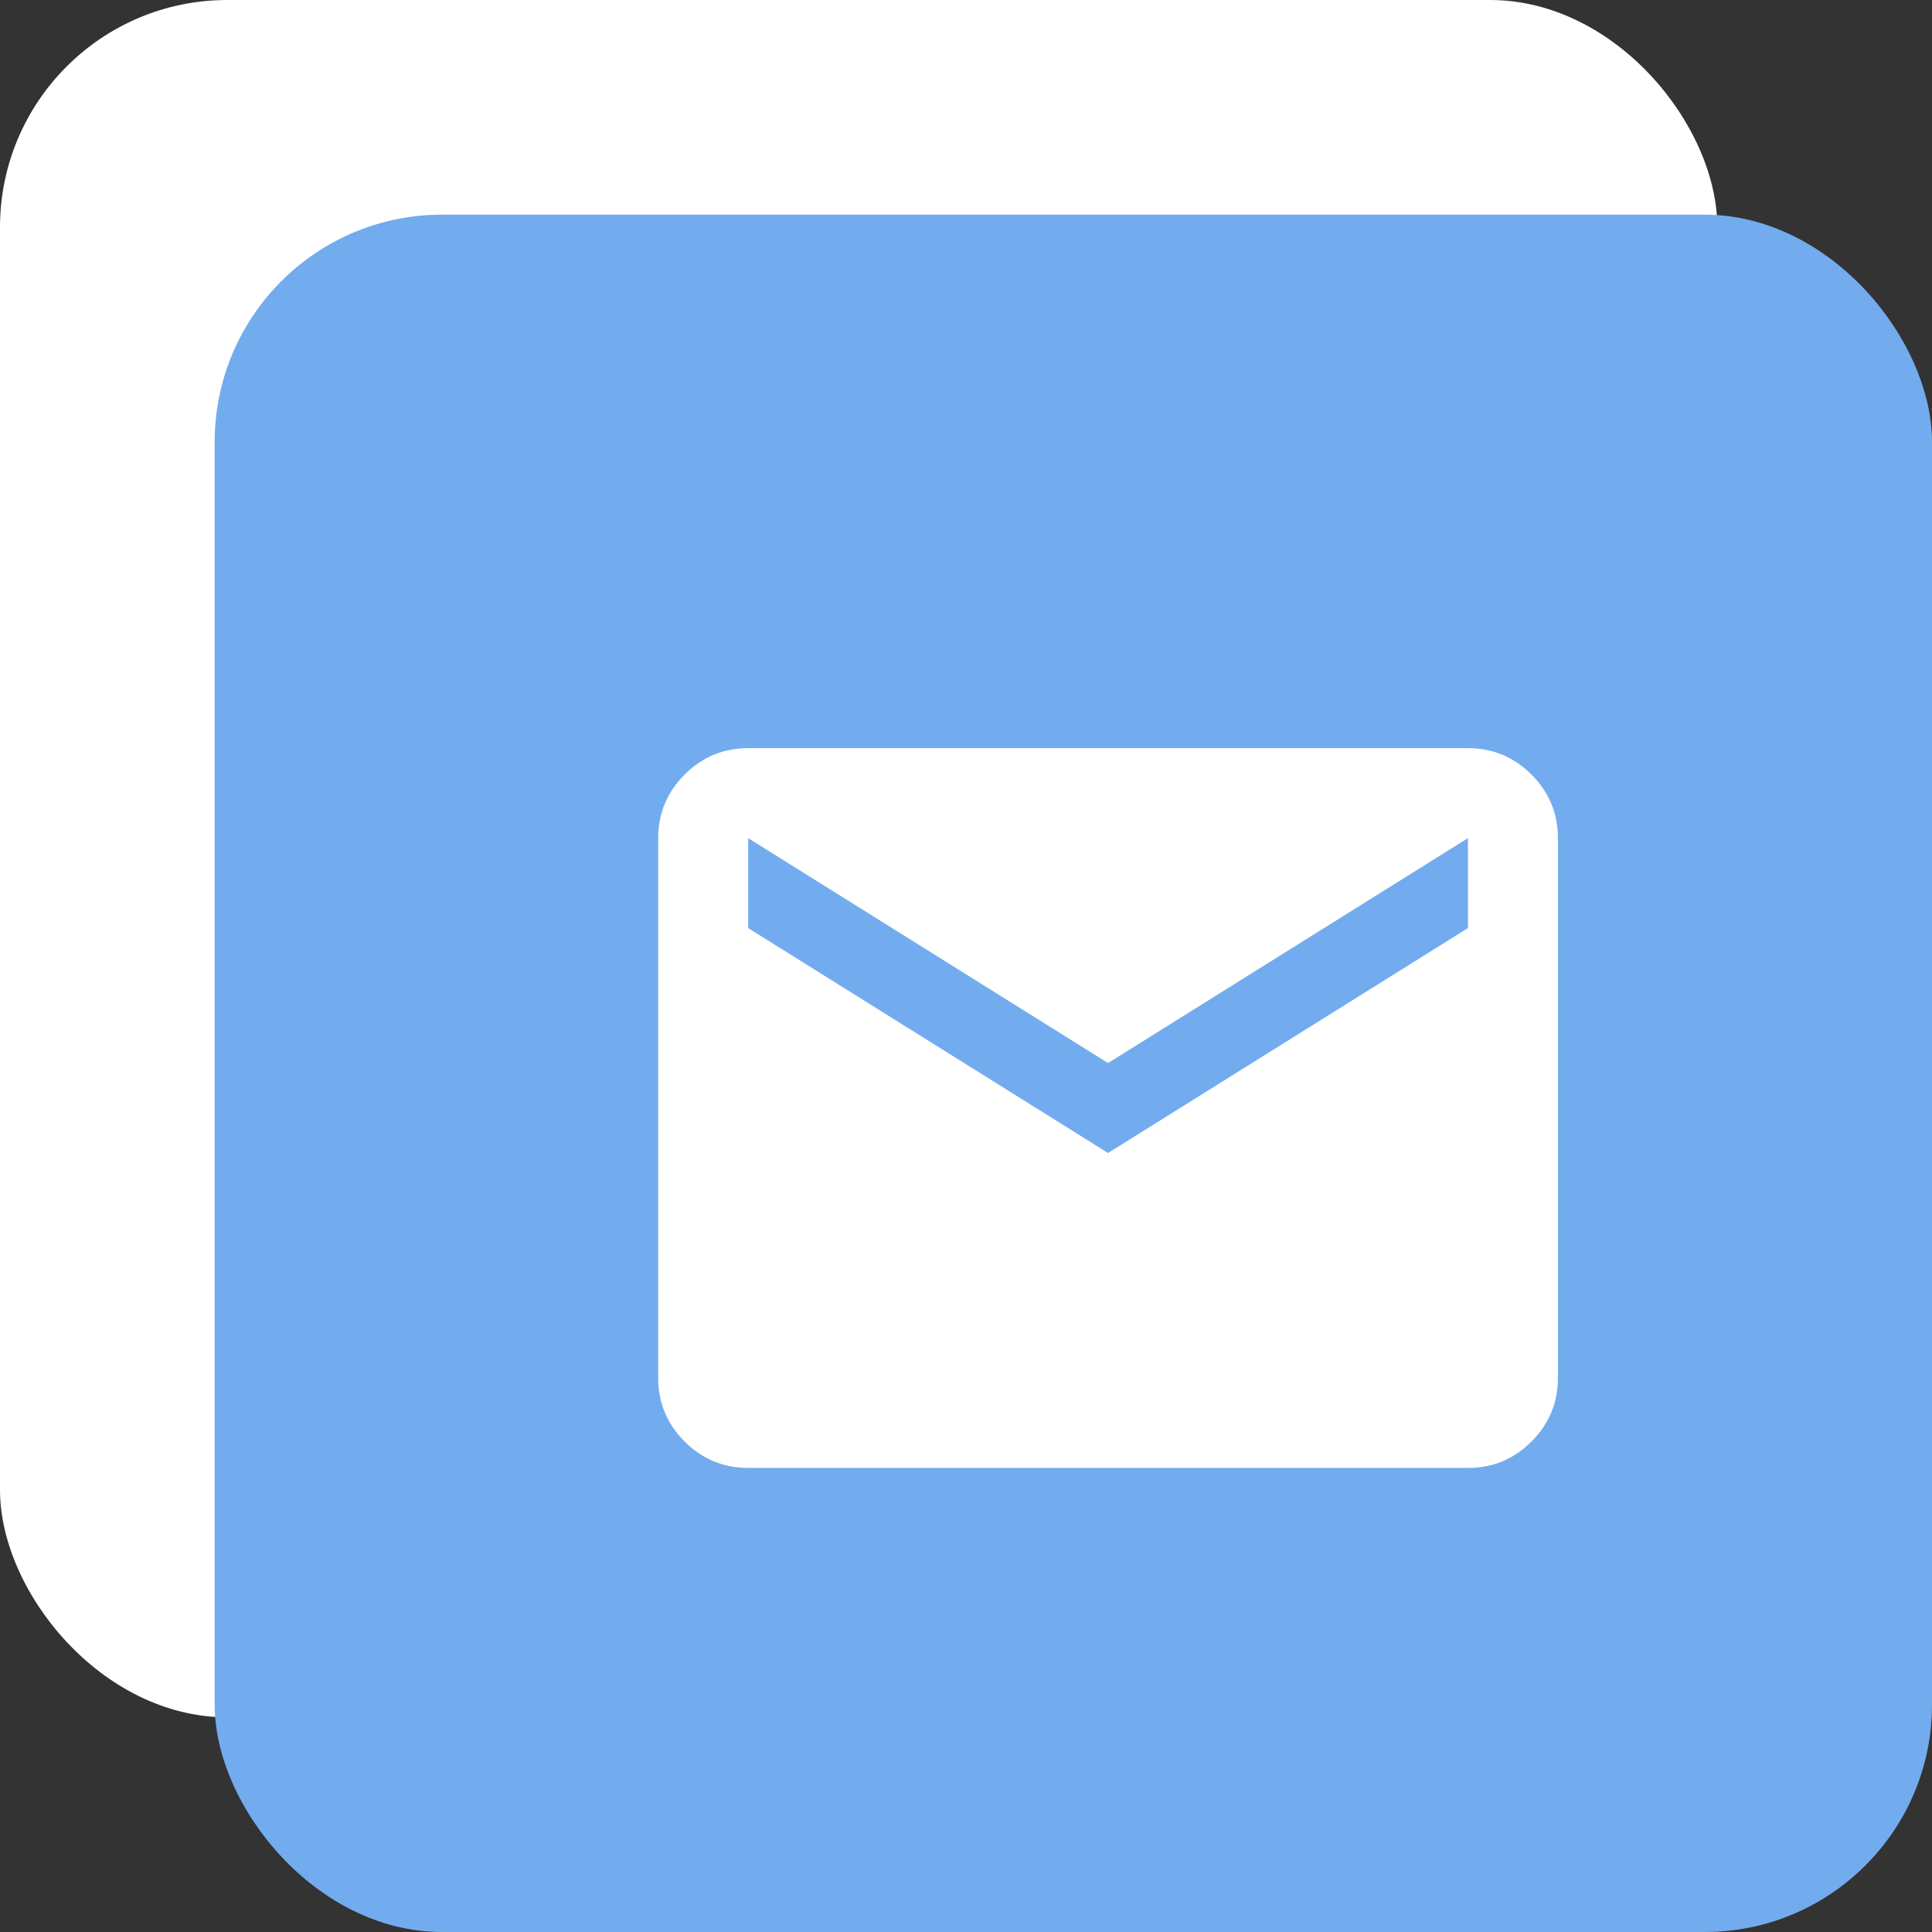
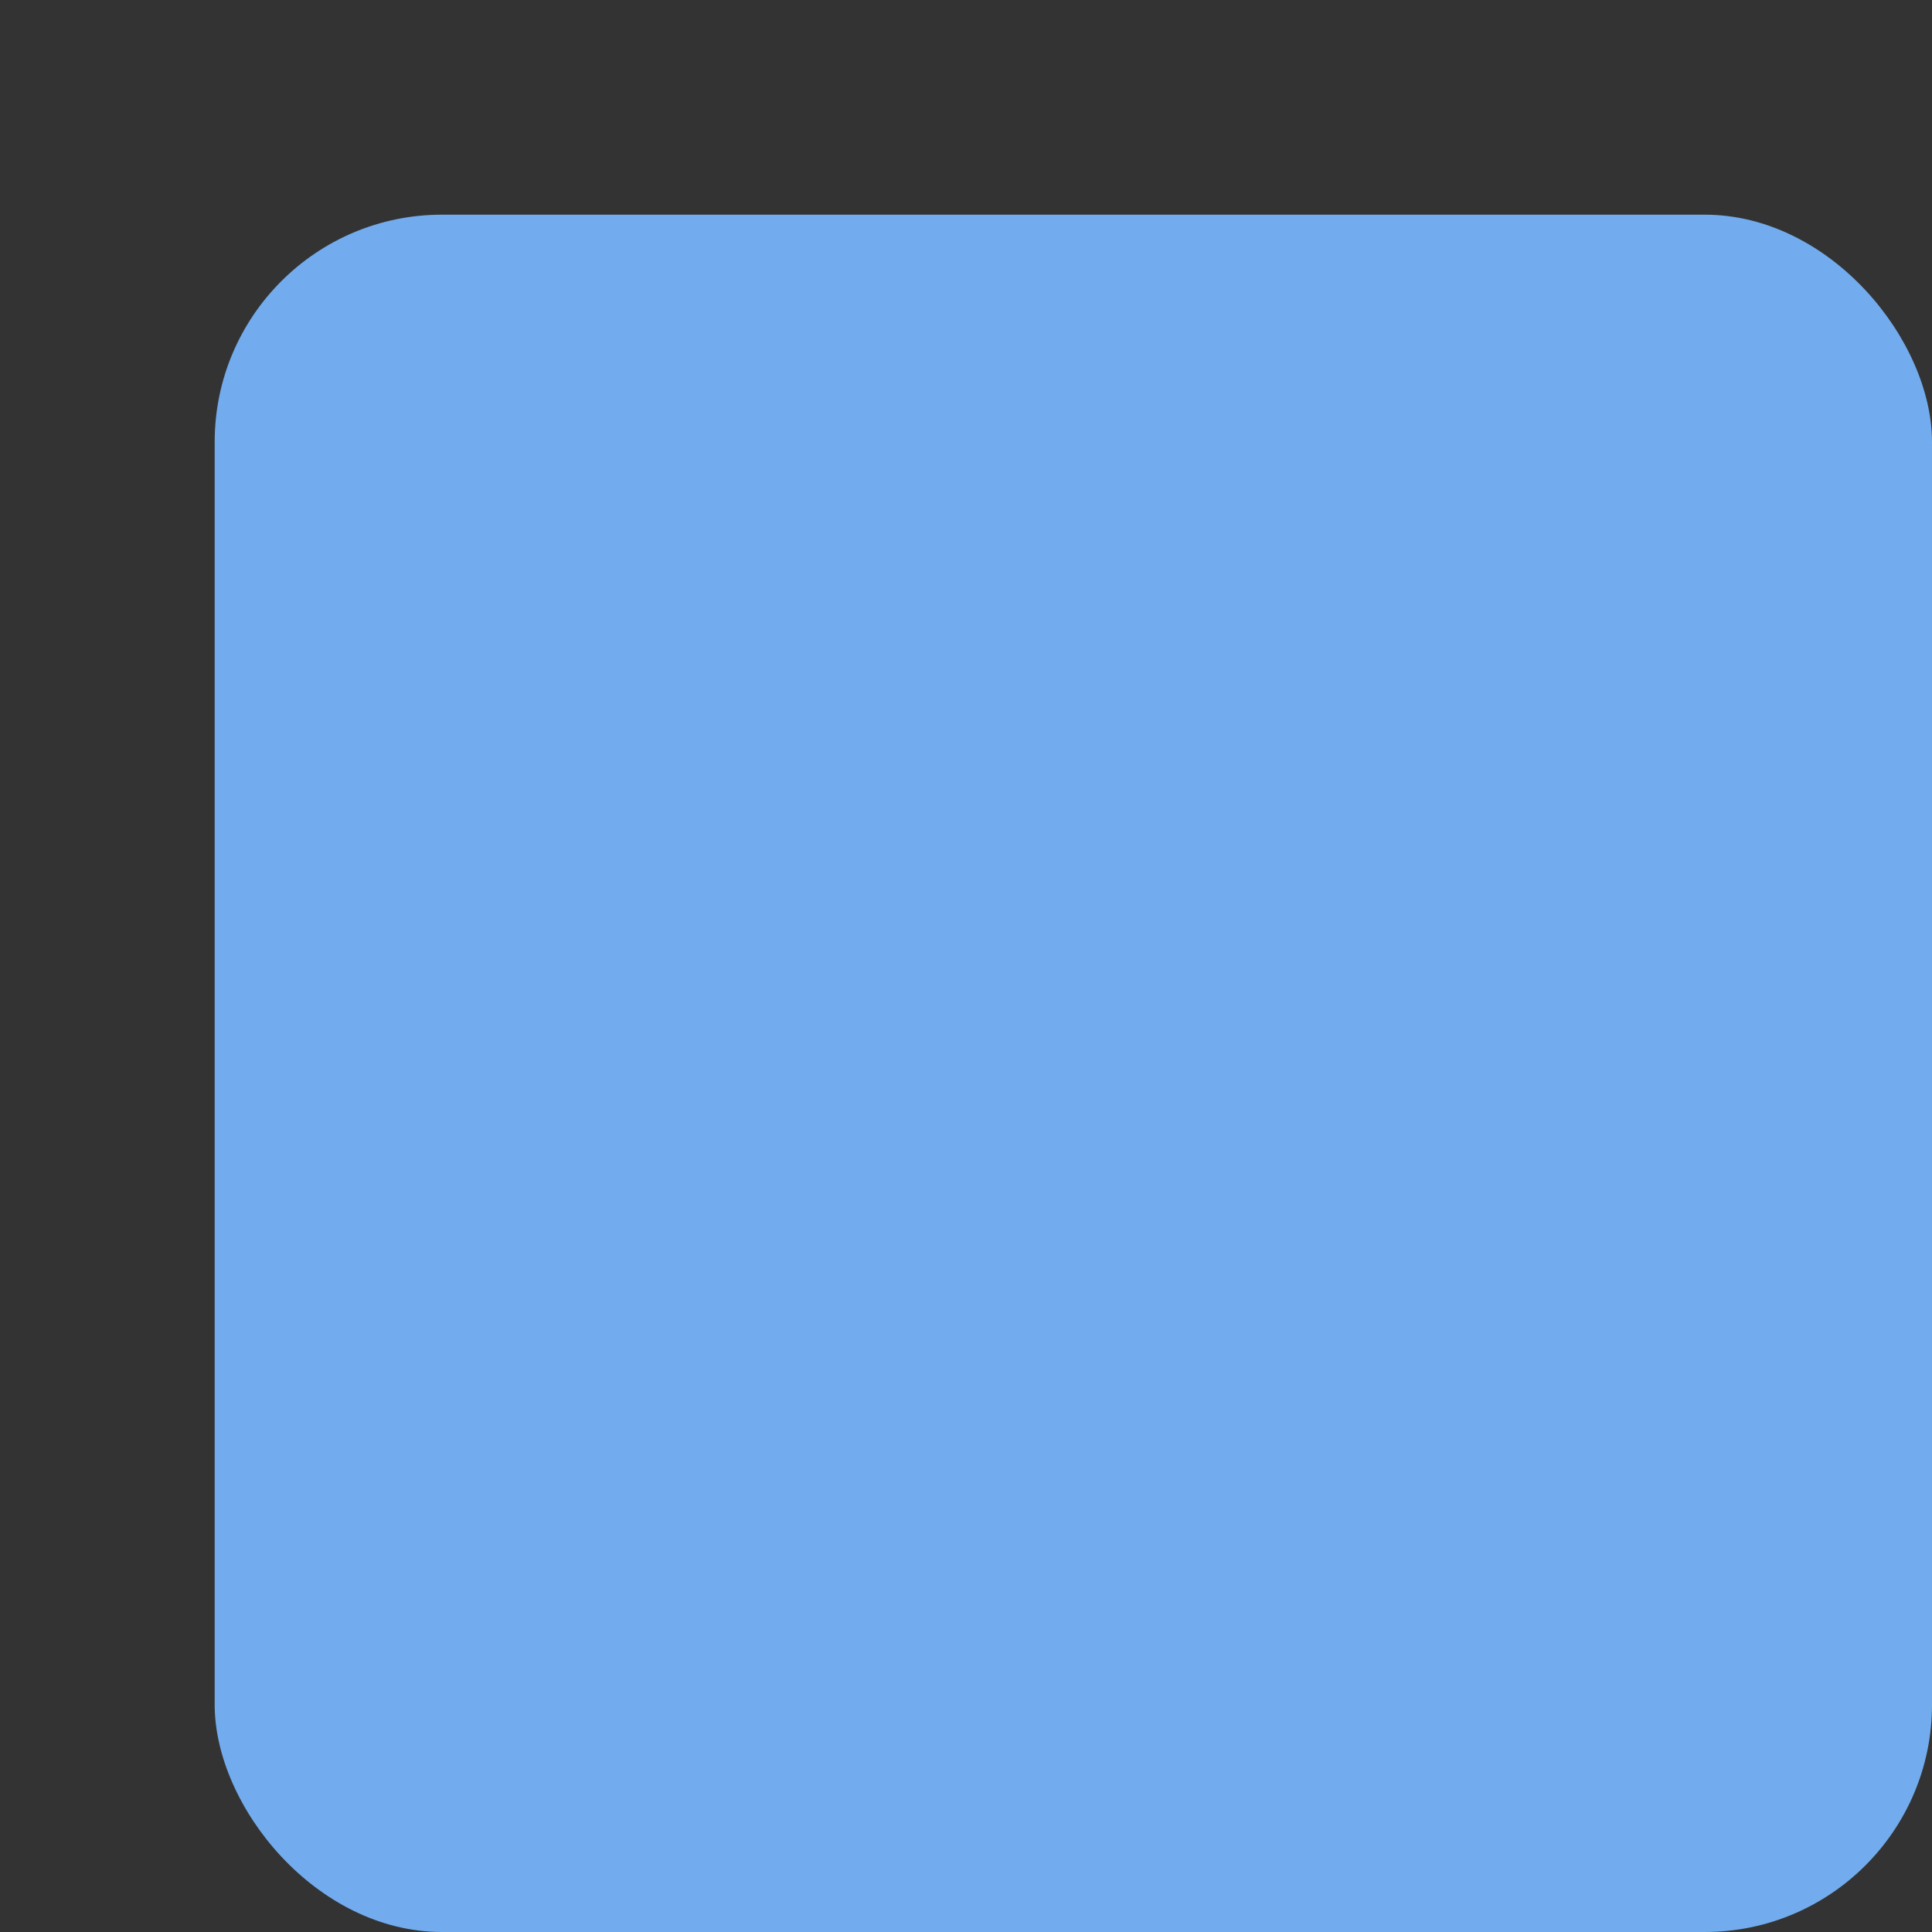
<svg xmlns="http://www.w3.org/2000/svg" width="34" height="34" viewBox="0 0 34 34" fill="none">
  <rect x="0" y="0" width="34" height="34" fill="#333333" stroke="none" />
-   <rect width="30.222" height="30.222" rx="4" fill="white" />
  <rect x="3.778" y="3.778" width="30.222" height="30.222" rx="4" fill="#72ACEE" />
-   <path d="M13.167 25.833C12.731 25.833 12.358 25.678 12.048 25.368C11.738 25.057 11.583 24.685 11.583 24.25V14.75C11.583 14.314 11.739 13.941 12.049 13.631C12.359 13.321 12.732 13.166 13.167 13.166H25.833C26.269 13.166 26.642 13.322 26.952 13.632C27.262 13.942 27.417 14.315 27.417 14.75V24.25C27.417 24.685 27.262 25.058 26.951 25.369C26.641 25.679 26.268 25.834 25.833 25.833H13.167ZM19.5 20.291L25.833 16.333V14.75L19.5 18.708L13.167 14.75V16.333L19.5 20.291Z" fill="white" />
</svg>